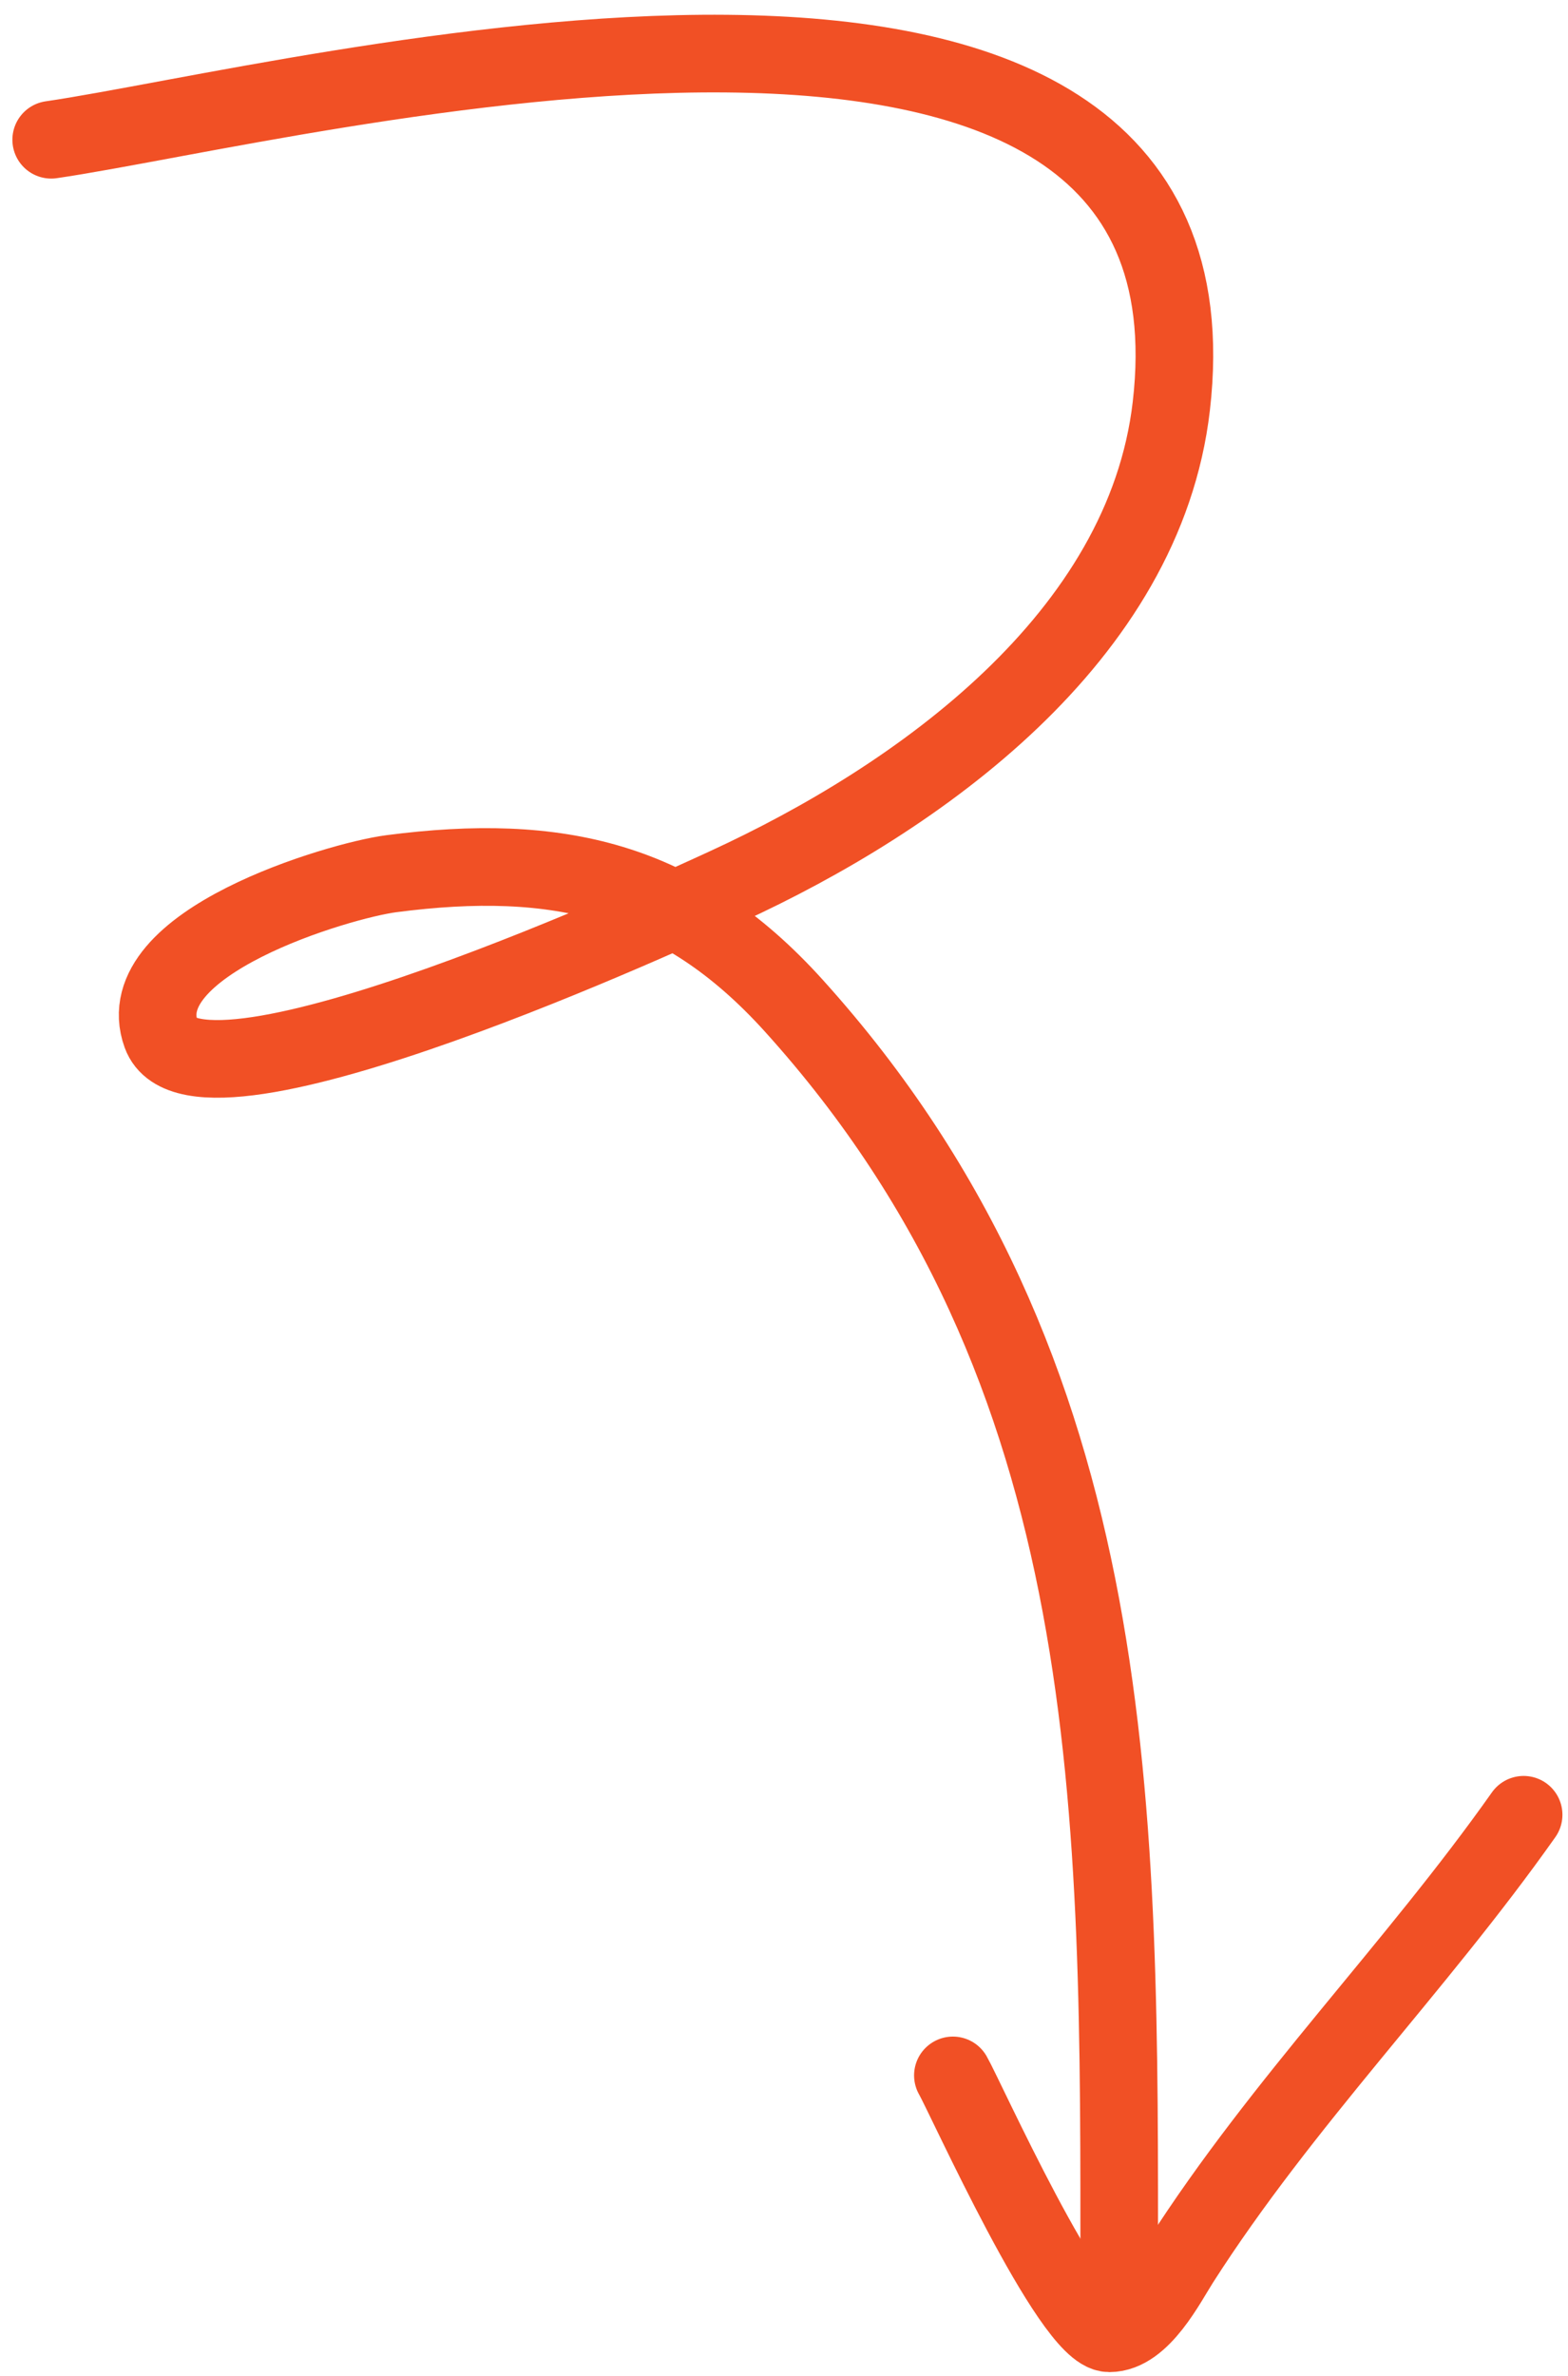
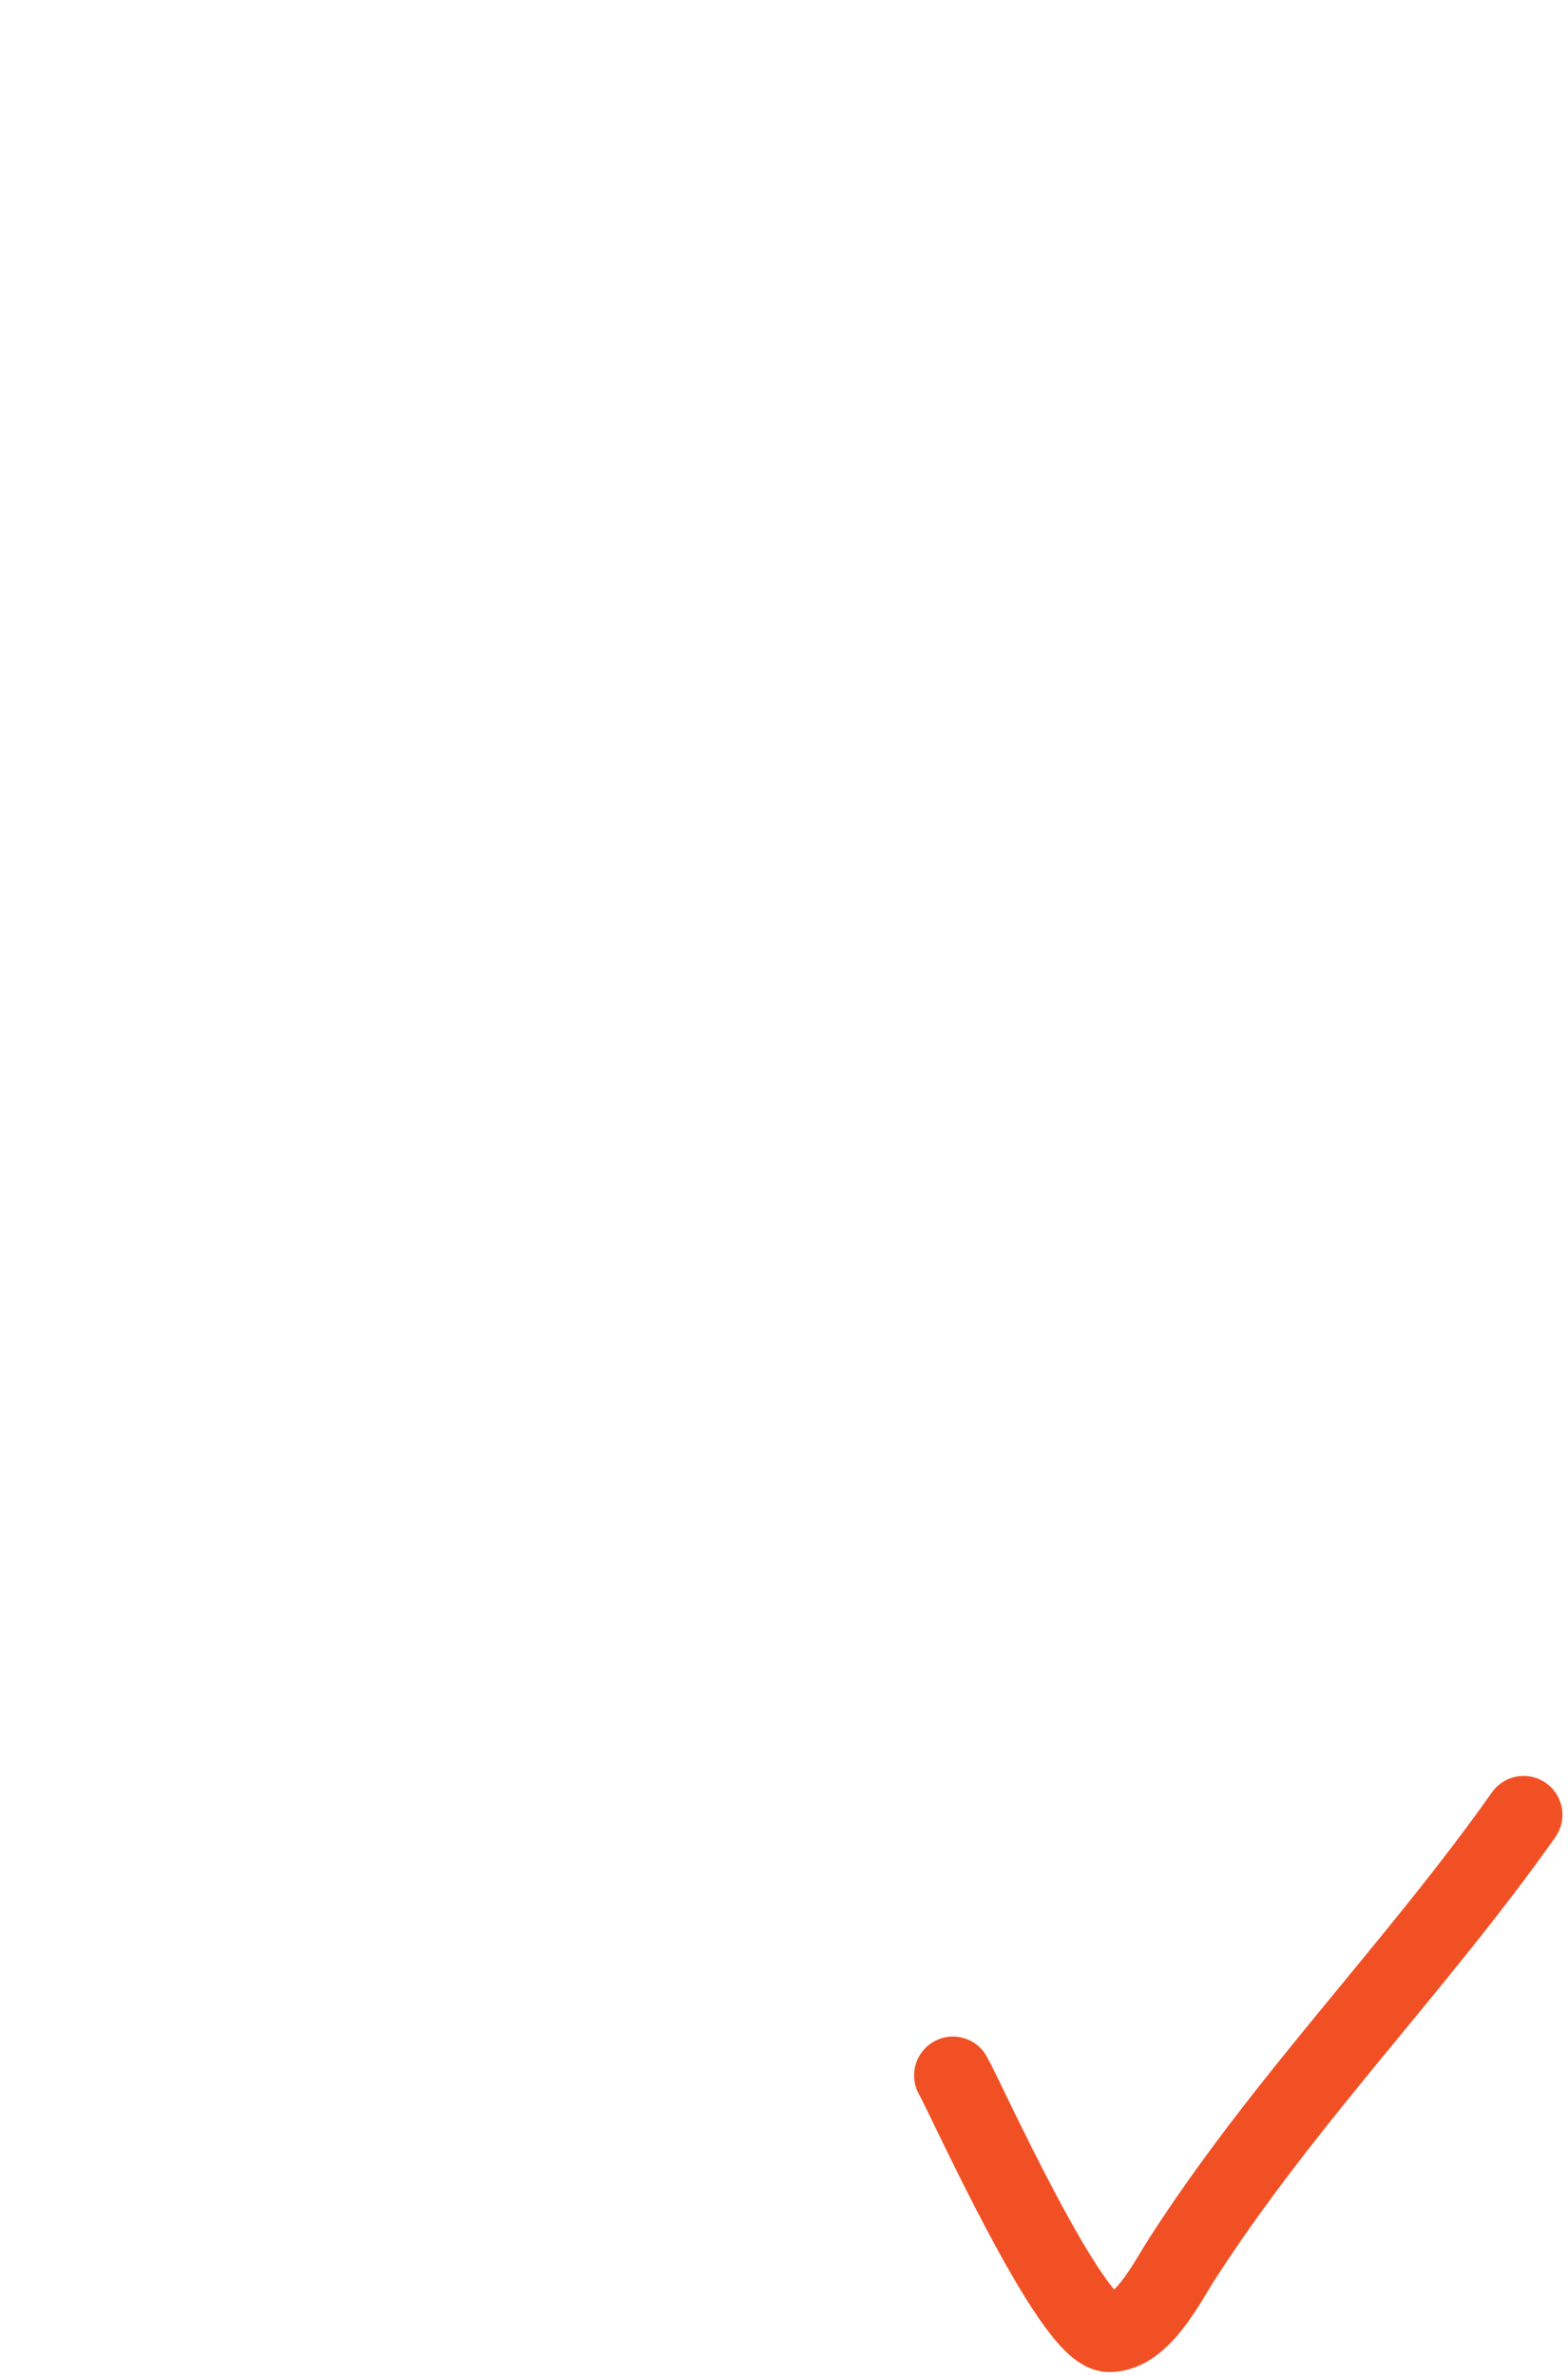
<svg xmlns="http://www.w3.org/2000/svg" width="101" height="153" viewBox="0 0 101 153" fill="none">
-   <path d="M3.298 8.999C19.023 6.709 79.549 -9.217 75.448 26.151C73.721 41.05 59.192 51.382 46.737 57.099C43.985 58.362 12.675 72.912 10.382 66.608C8.239 60.714 21.826 56.701 25.204 56.26C35.916 54.863 43.78 56.624 51.118 64.743C72.504 88.404 72.092 116.828 72.092 146.588" stroke="#F15025" stroke-width="5" stroke-linecap="round" />
  <path d="M61.379 133.639C62.179 135.024 69.004 150.244 71.457 150.244C73.536 150.244 75.174 146.965 76.031 145.627C82.621 135.323 91.168 126.734 98.141 116.856" stroke="#F15025" stroke-width="5" stroke-linecap="round" />
</svg>